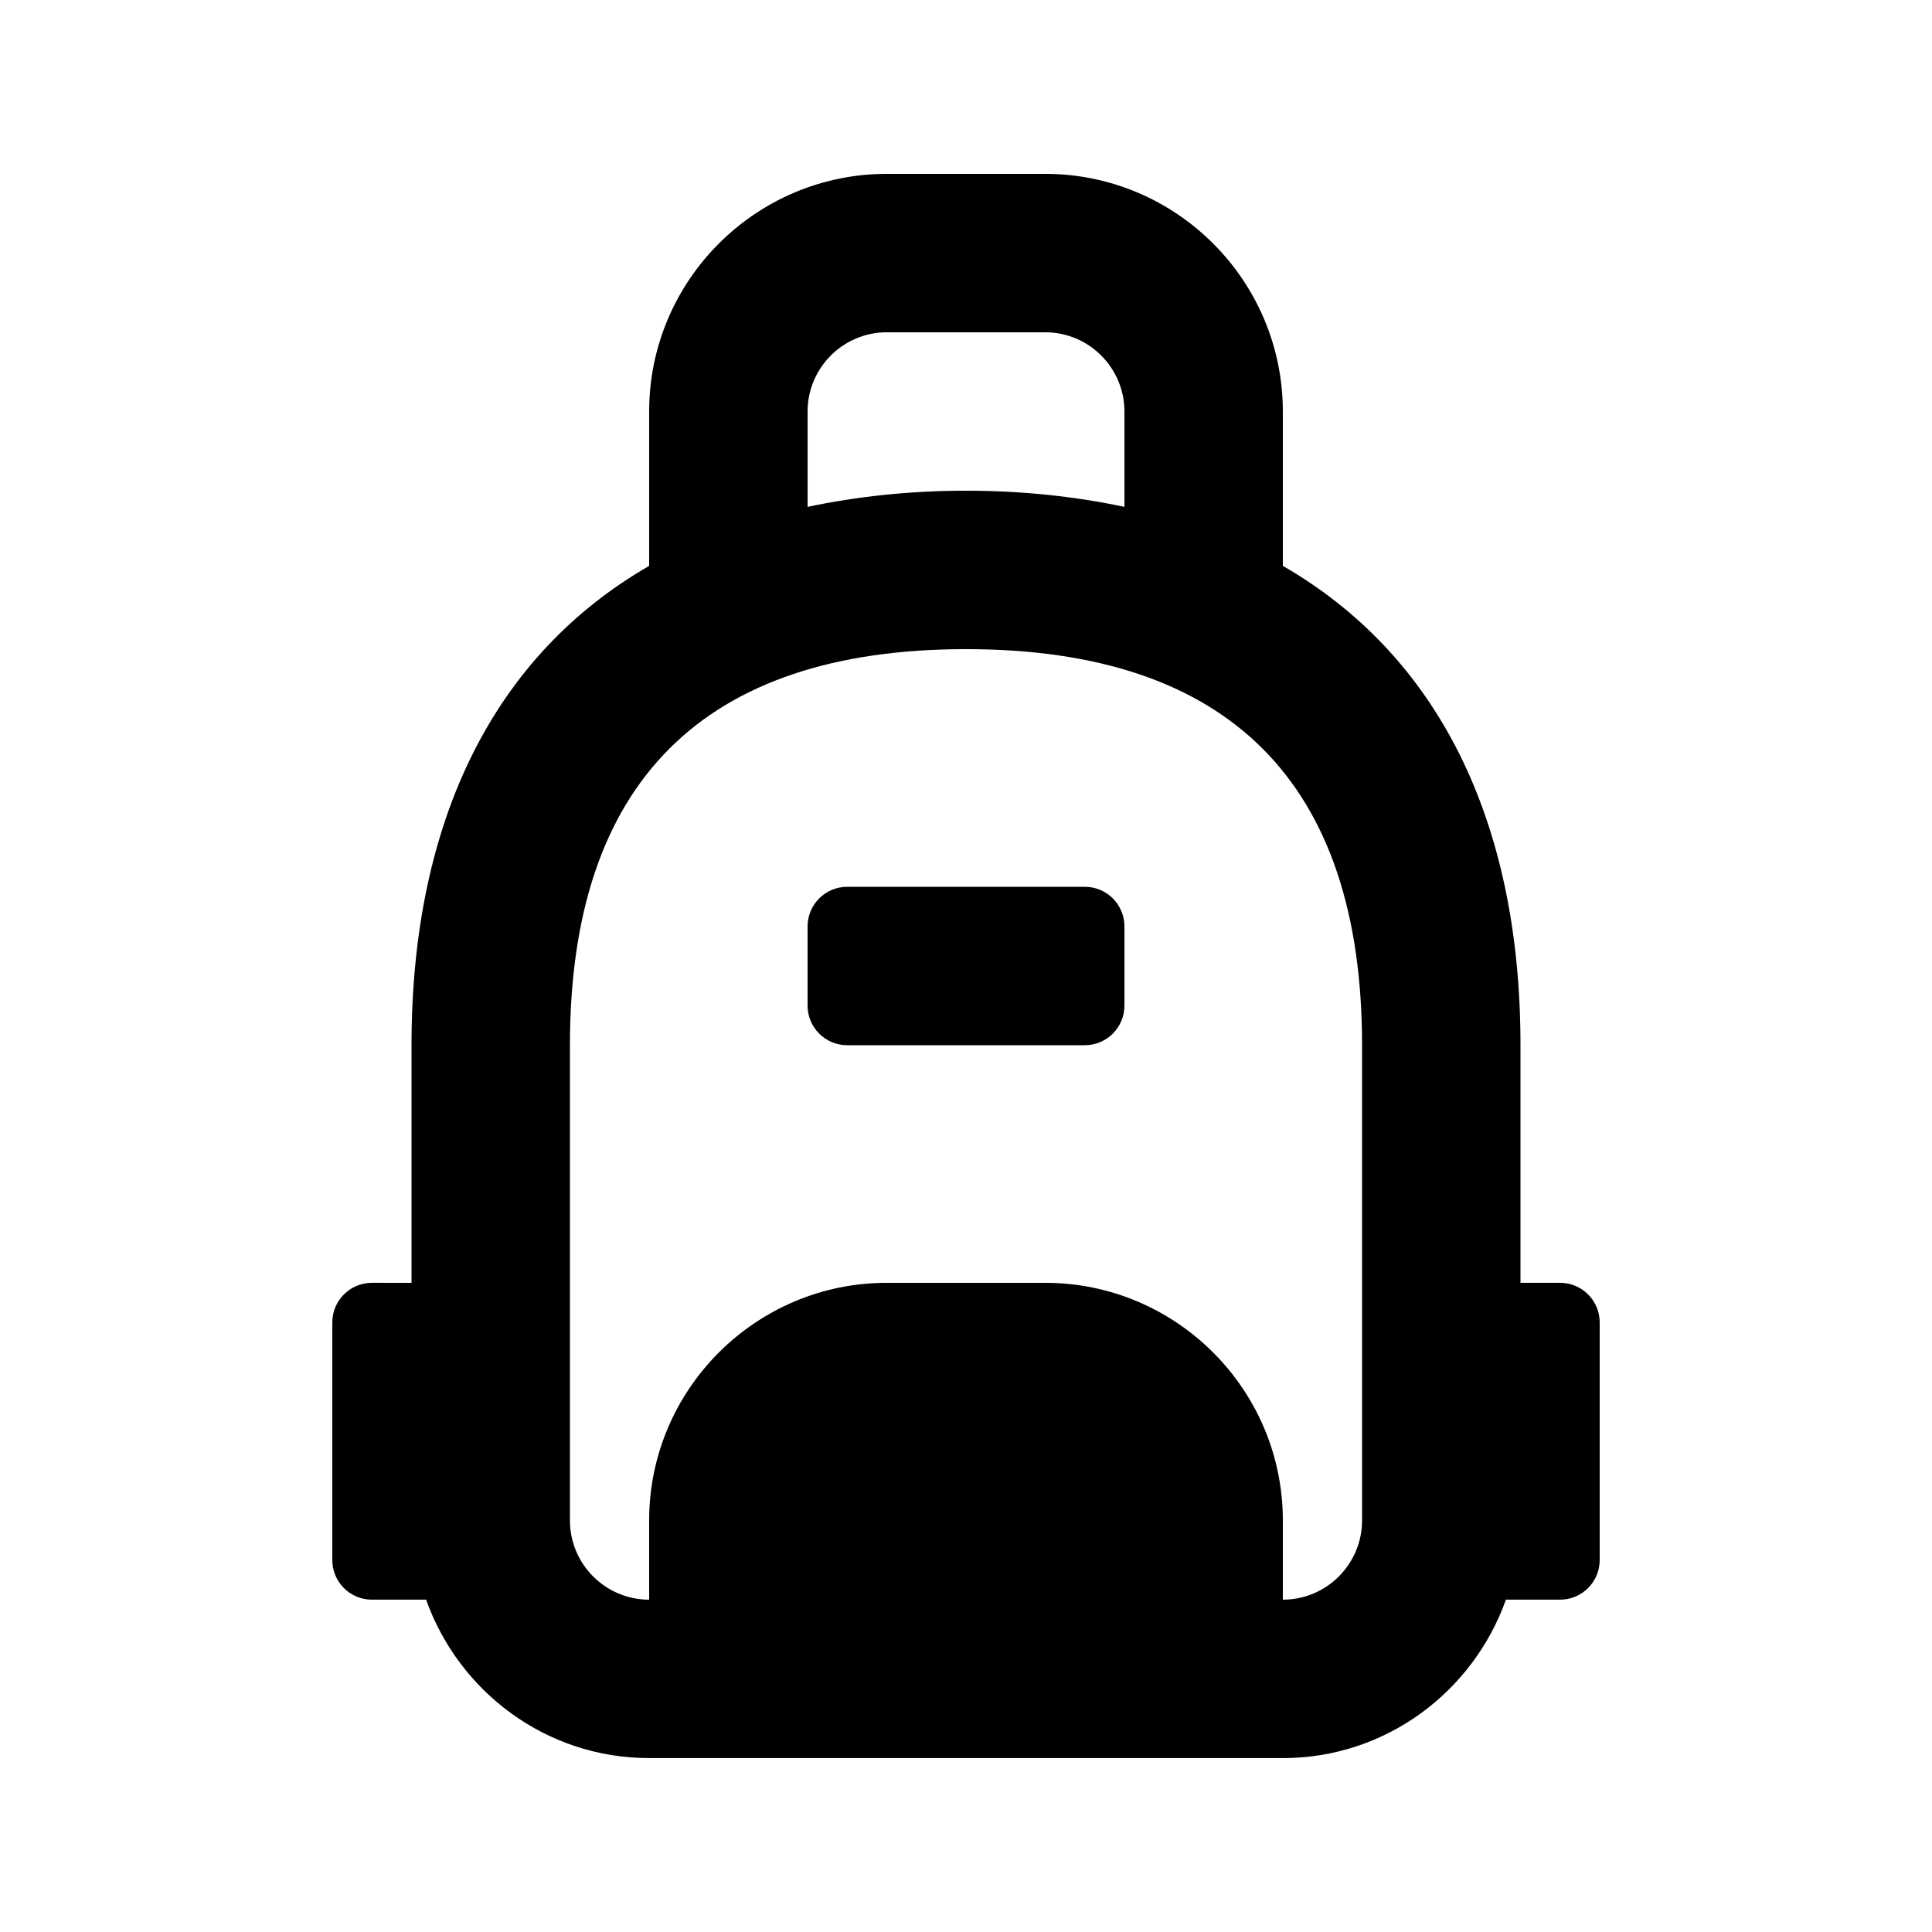
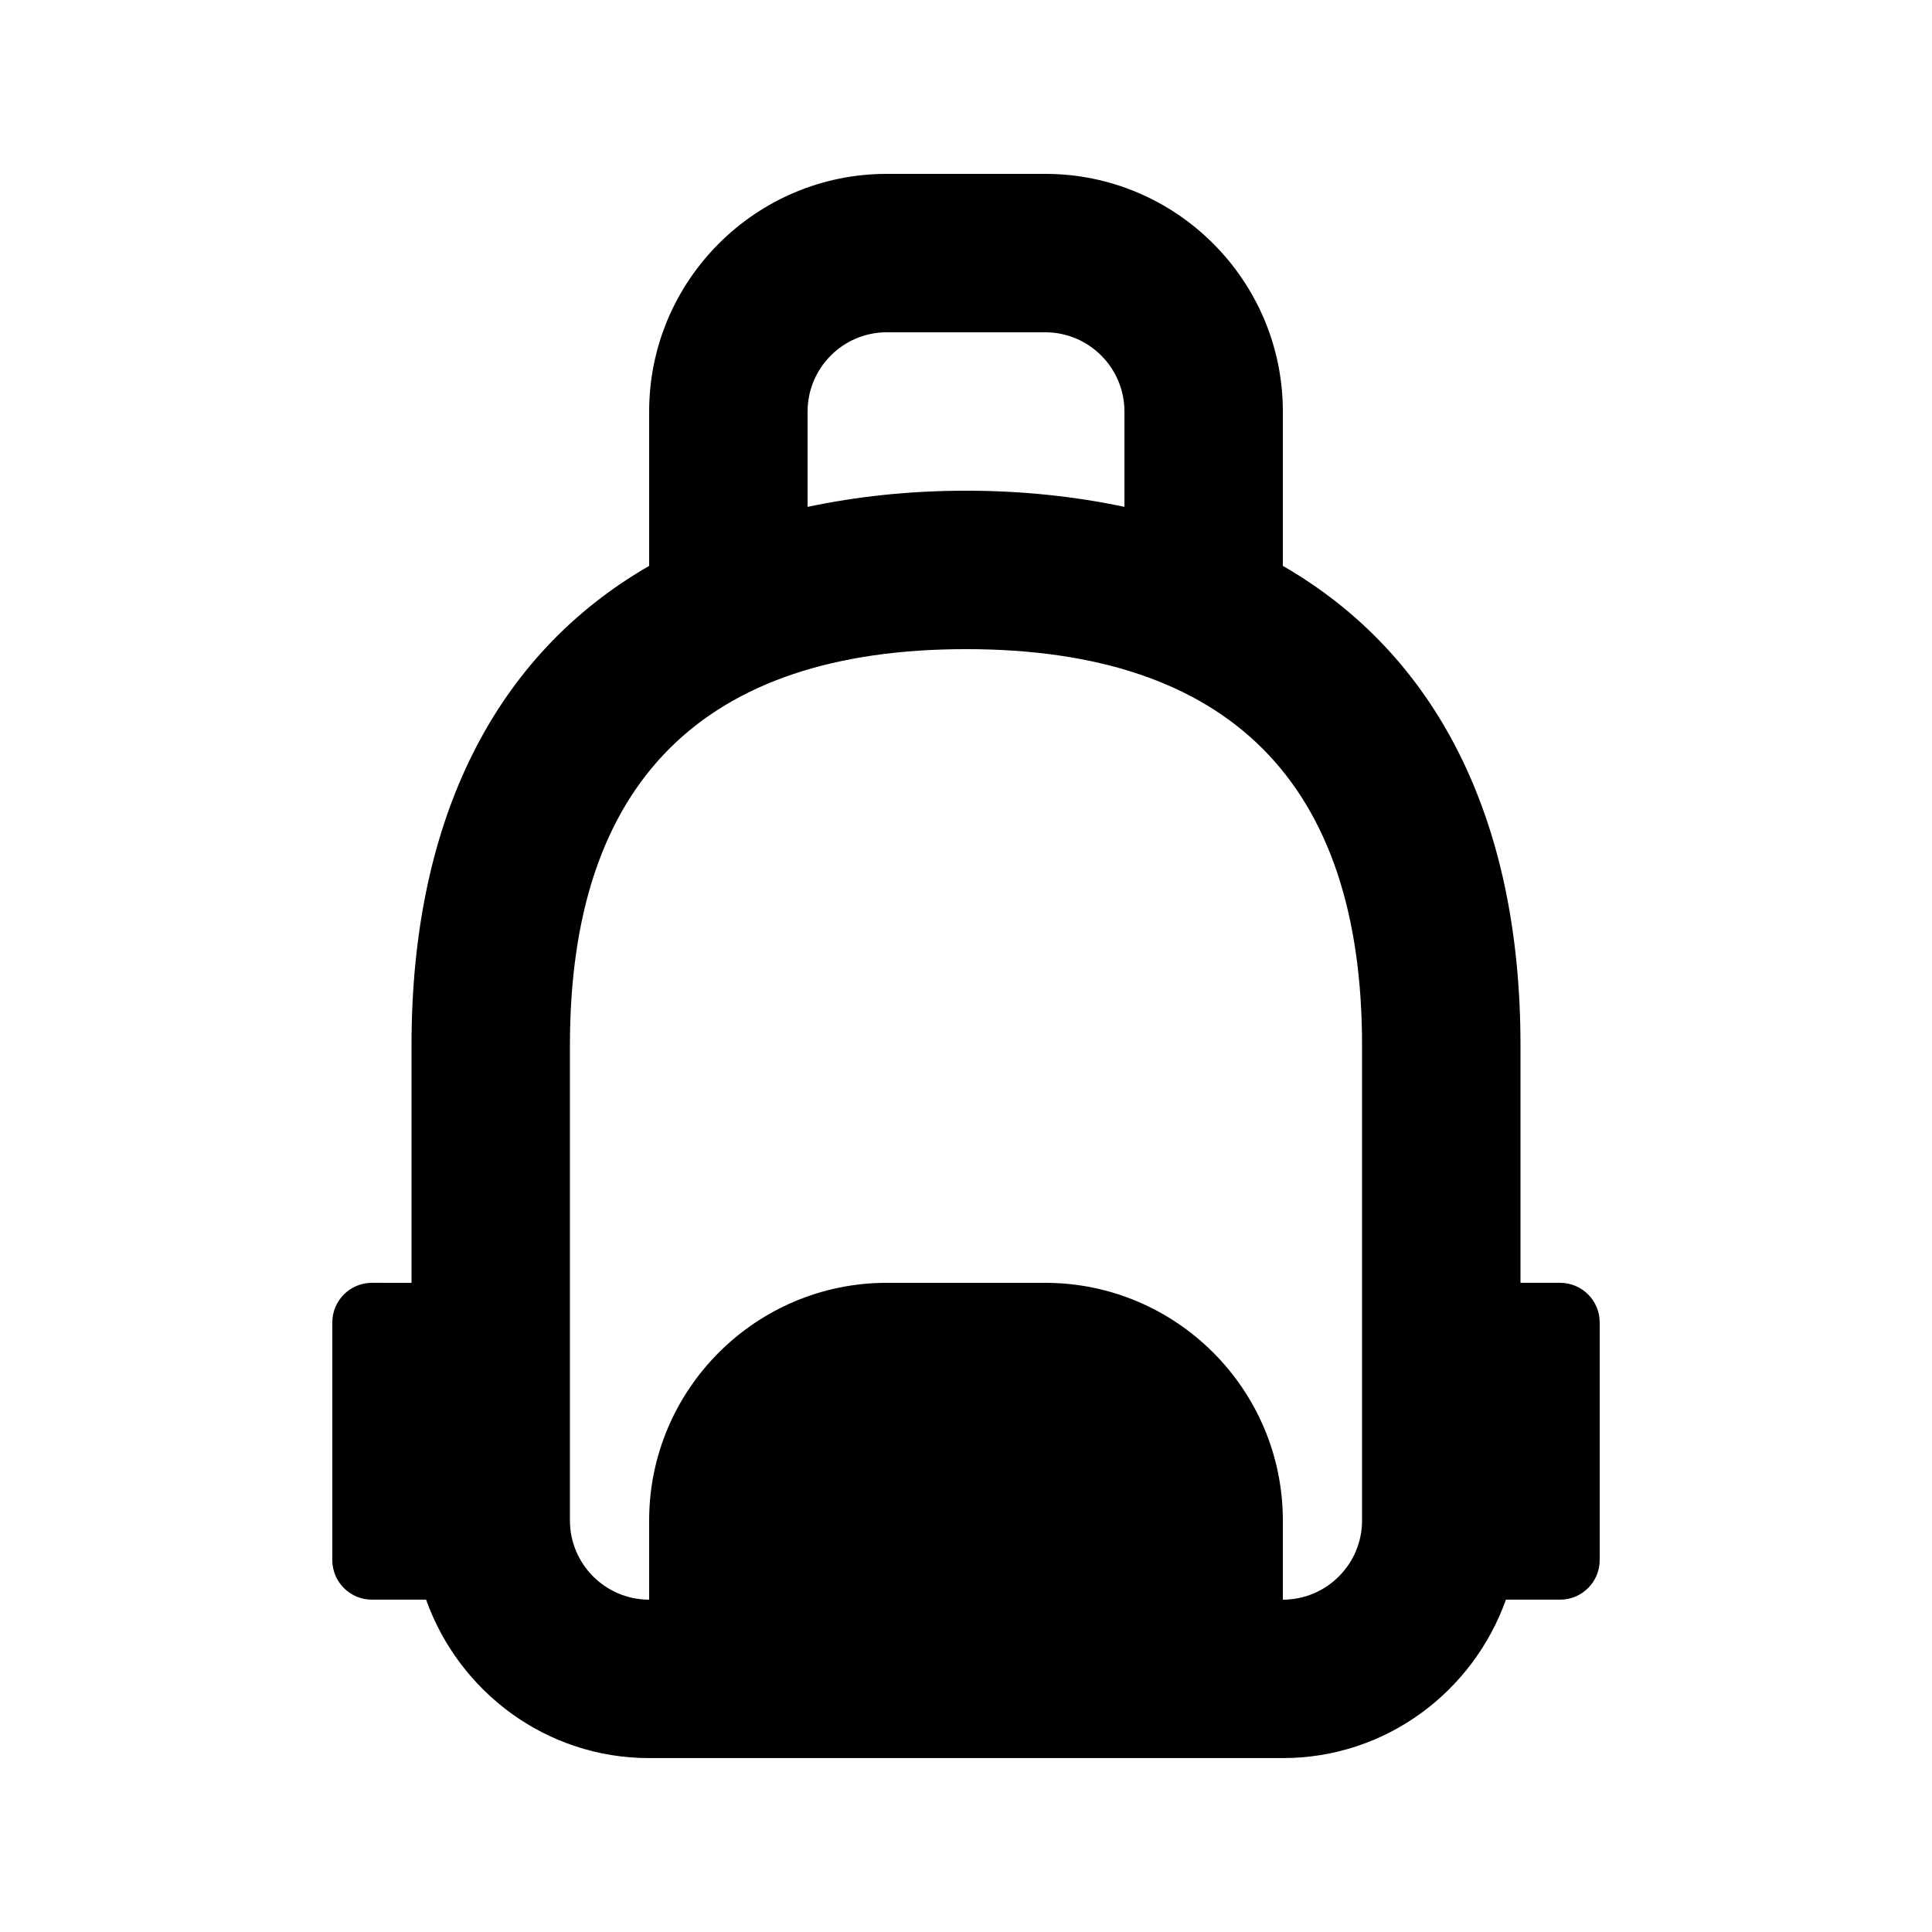
<svg xmlns="http://www.w3.org/2000/svg" fill="#000000" width="800px" height="800px" version="1.1" viewBox="144 144 512 512">
  <g>
    <path d="m557.44 483.96h-10.496v-62.977c0-60.078-22.293-103.57-62.977-127.02v-40.91c0-34.723-28.254-62.977-62.977-62.977h-41.984c-34.719 0-62.973 28.254-62.973 62.977v40.914c-40.684 23.445-62.977 66.941-62.977 127.02v62.977l-10.496-0.004c-5.793 0-10.496 4.703-10.496 10.496v62.977c0 5.797 4.703 10.496 10.496 10.496h14.359c8.688 24.375 31.781 41.984 59.113 41.984h167.94c27.332 0 50.422-17.613 59.113-41.984h14.355c5.793 0 10.496-4.703 10.496-10.496v-62.977c0-5.793-4.699-10.496-10.496-10.496zm-199.42-230.91c0-11.566 9.406-20.992 20.992-20.992h41.984c11.586 0 20.992 9.426 20.992 20.992v25.273c-12.953-2.731-26.891-4.281-41.984-4.281s-29.031 1.555-41.984 4.281zm146.94 293.89c0 11.566-9.406 20.992-20.992 20.992v-20.992c0-34.723-28.254-62.977-62.977-62.977h-41.984c-34.723 0-62.977 28.254-62.977 62.977v20.992c-11.586 0-20.992-9.426-20.992-20.992v-125.95c0-69.652 35.328-104.96 104.96-104.96 69.629 0 104.96 35.309 104.96 104.96z" />
-     <path d="m431.49 379.01h-62.977c-5.793 0-10.496 4.703-10.496 10.496v20.992c0 5.793 4.703 10.496 10.496 10.496h62.977c5.793 0 10.496-4.703 10.496-10.496v-20.992c0-5.797-4.703-10.496-10.496-10.496z" />
  </g>
</svg>